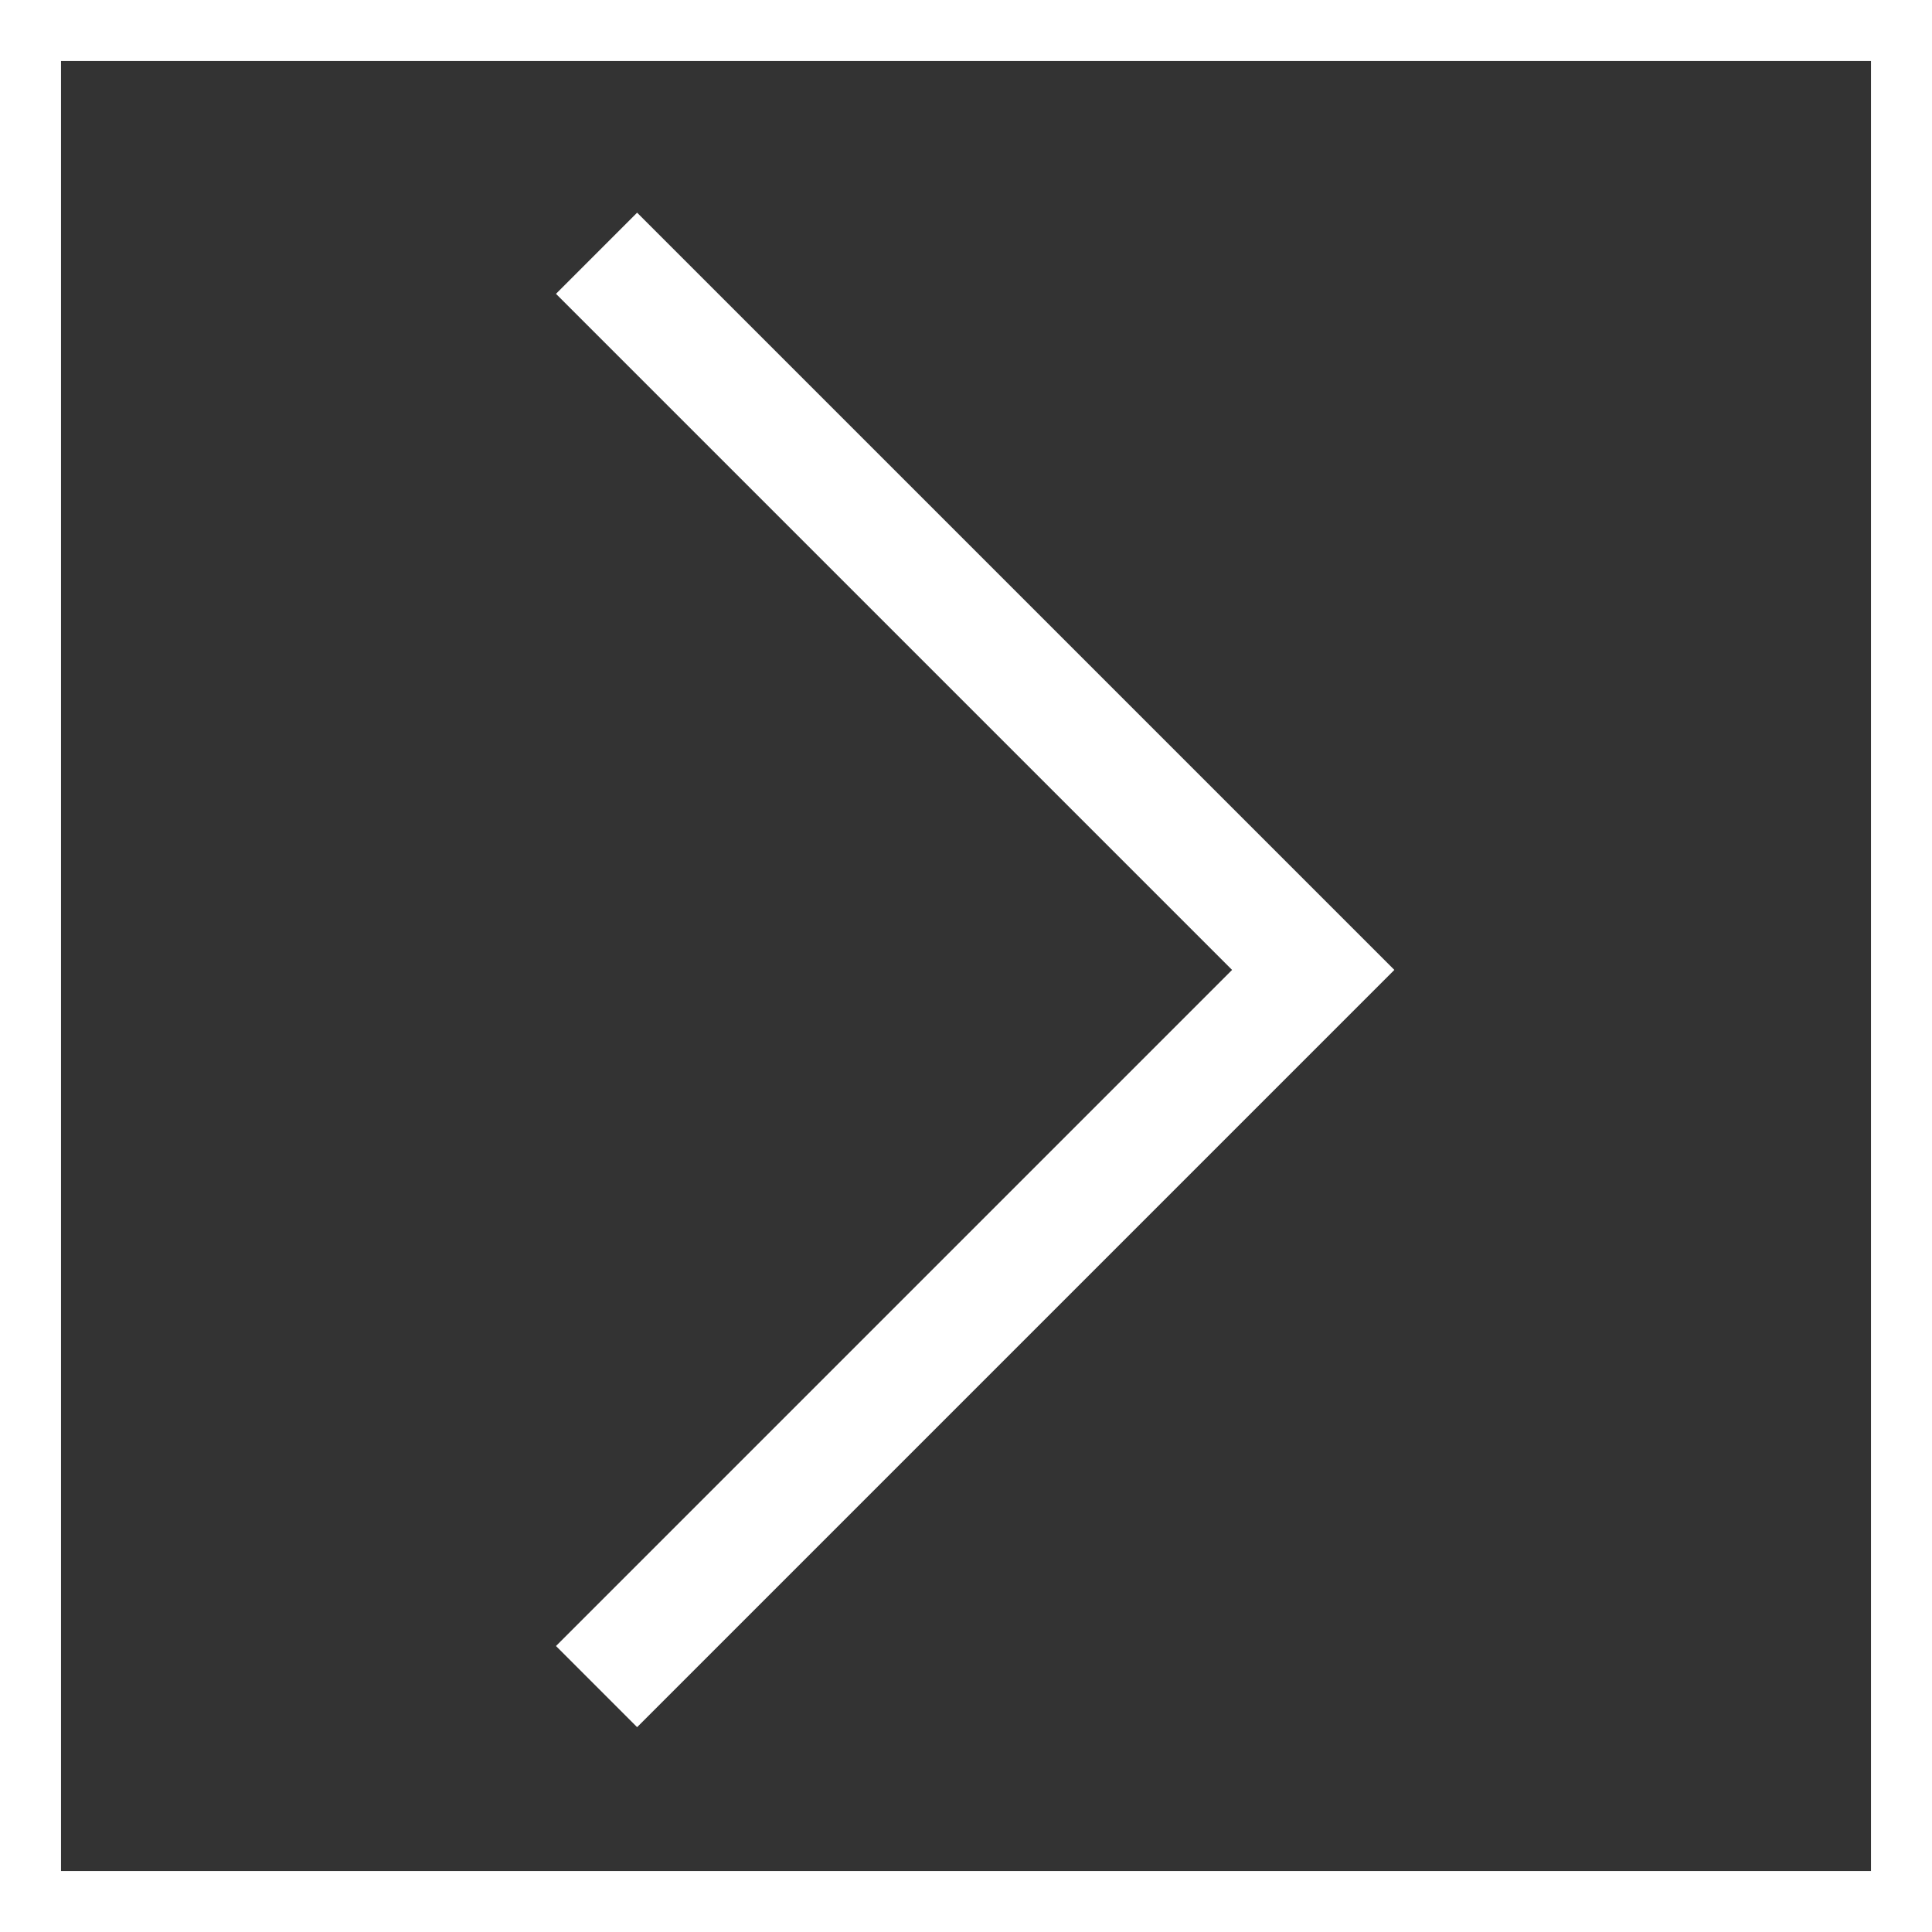
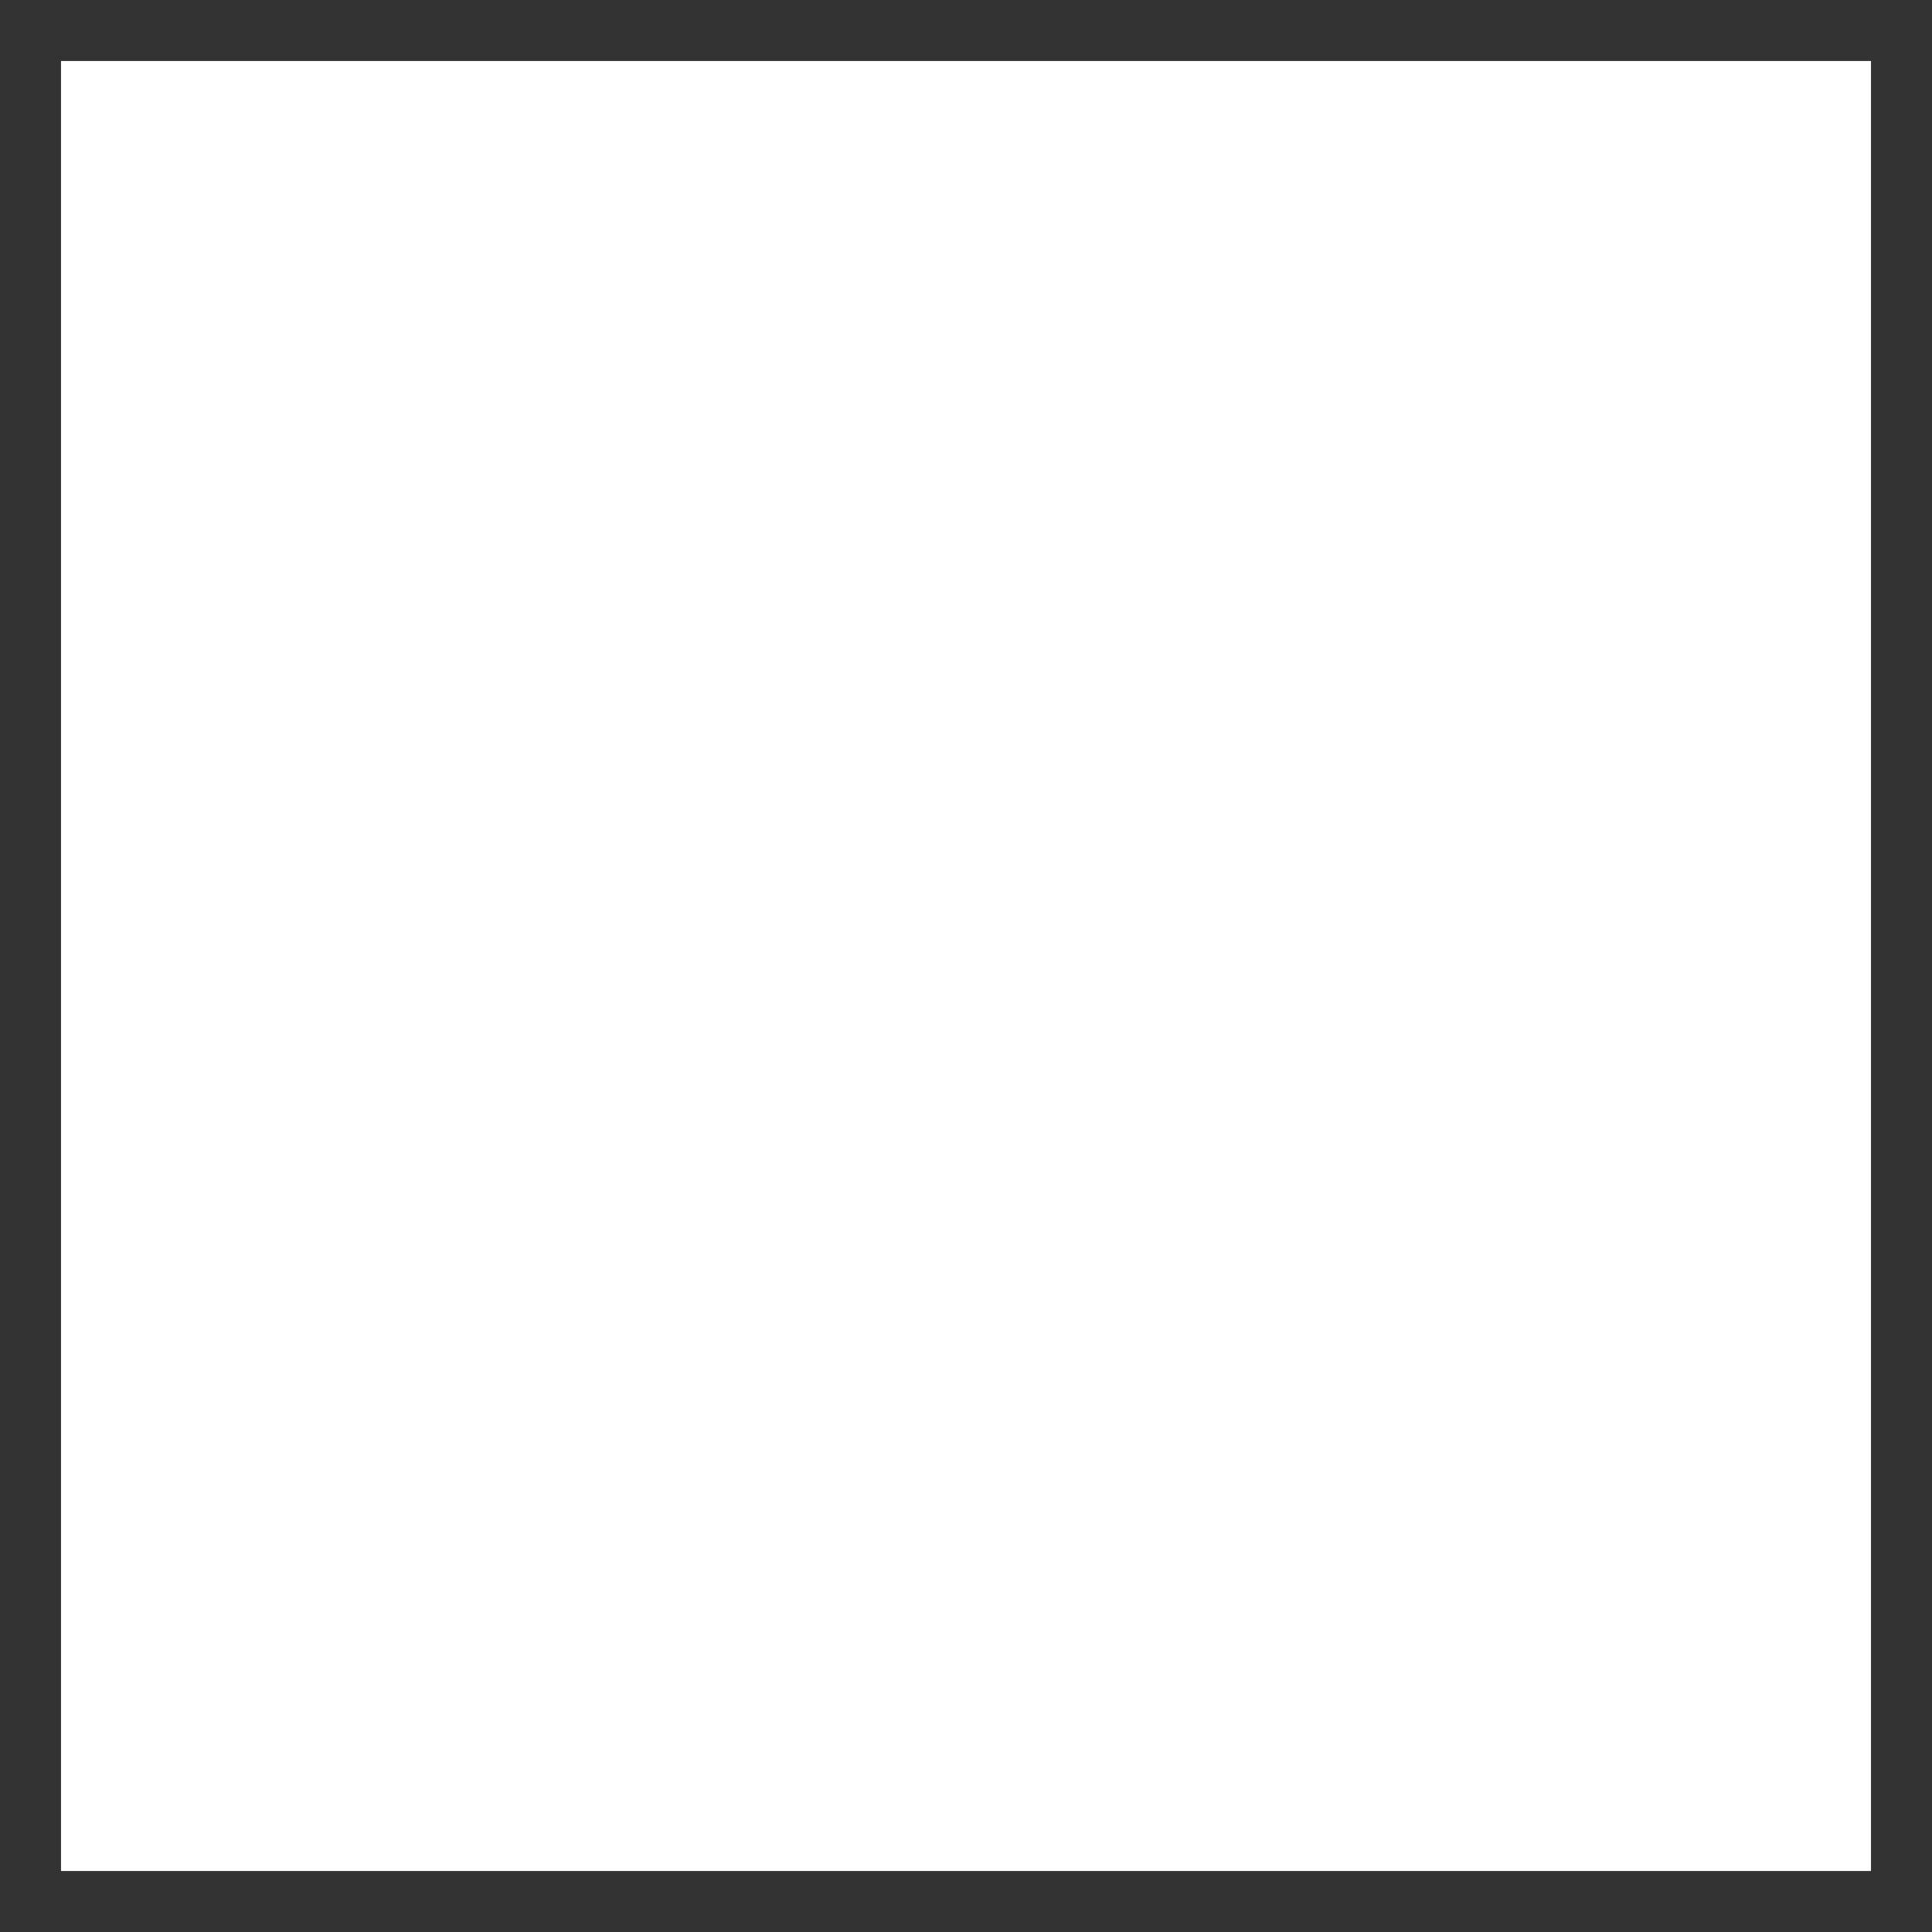
<svg xmlns="http://www.w3.org/2000/svg" id="Layer_2" viewBox="0 0 633.33 633.33">
  <rect x="0" y="0" width="633.33" height="633.33" fill="#333333" stroke="none" />
  <defs>
    <style>.cls-1{fill:#fff;}</style>
  </defs>
  <g id="Layer_1-2">
-     <path class="cls-1" d="M457.08,317.95l-248.23,248.23-26.59-26.6,221.63-221.63L182.26,96.32l26.59-26.6,248.23,248.22Z" />
-     <path class="cls-1" d="M633.33,633.33H0V0h633.33v633.33ZM20,613.33h593.33V20H20v593.33Z" />
+     <path class="cls-1" d="M633.33,633.33H0V0v633.33ZM20,613.33h593.33V20H20v593.33Z" />
  </g>
</svg>